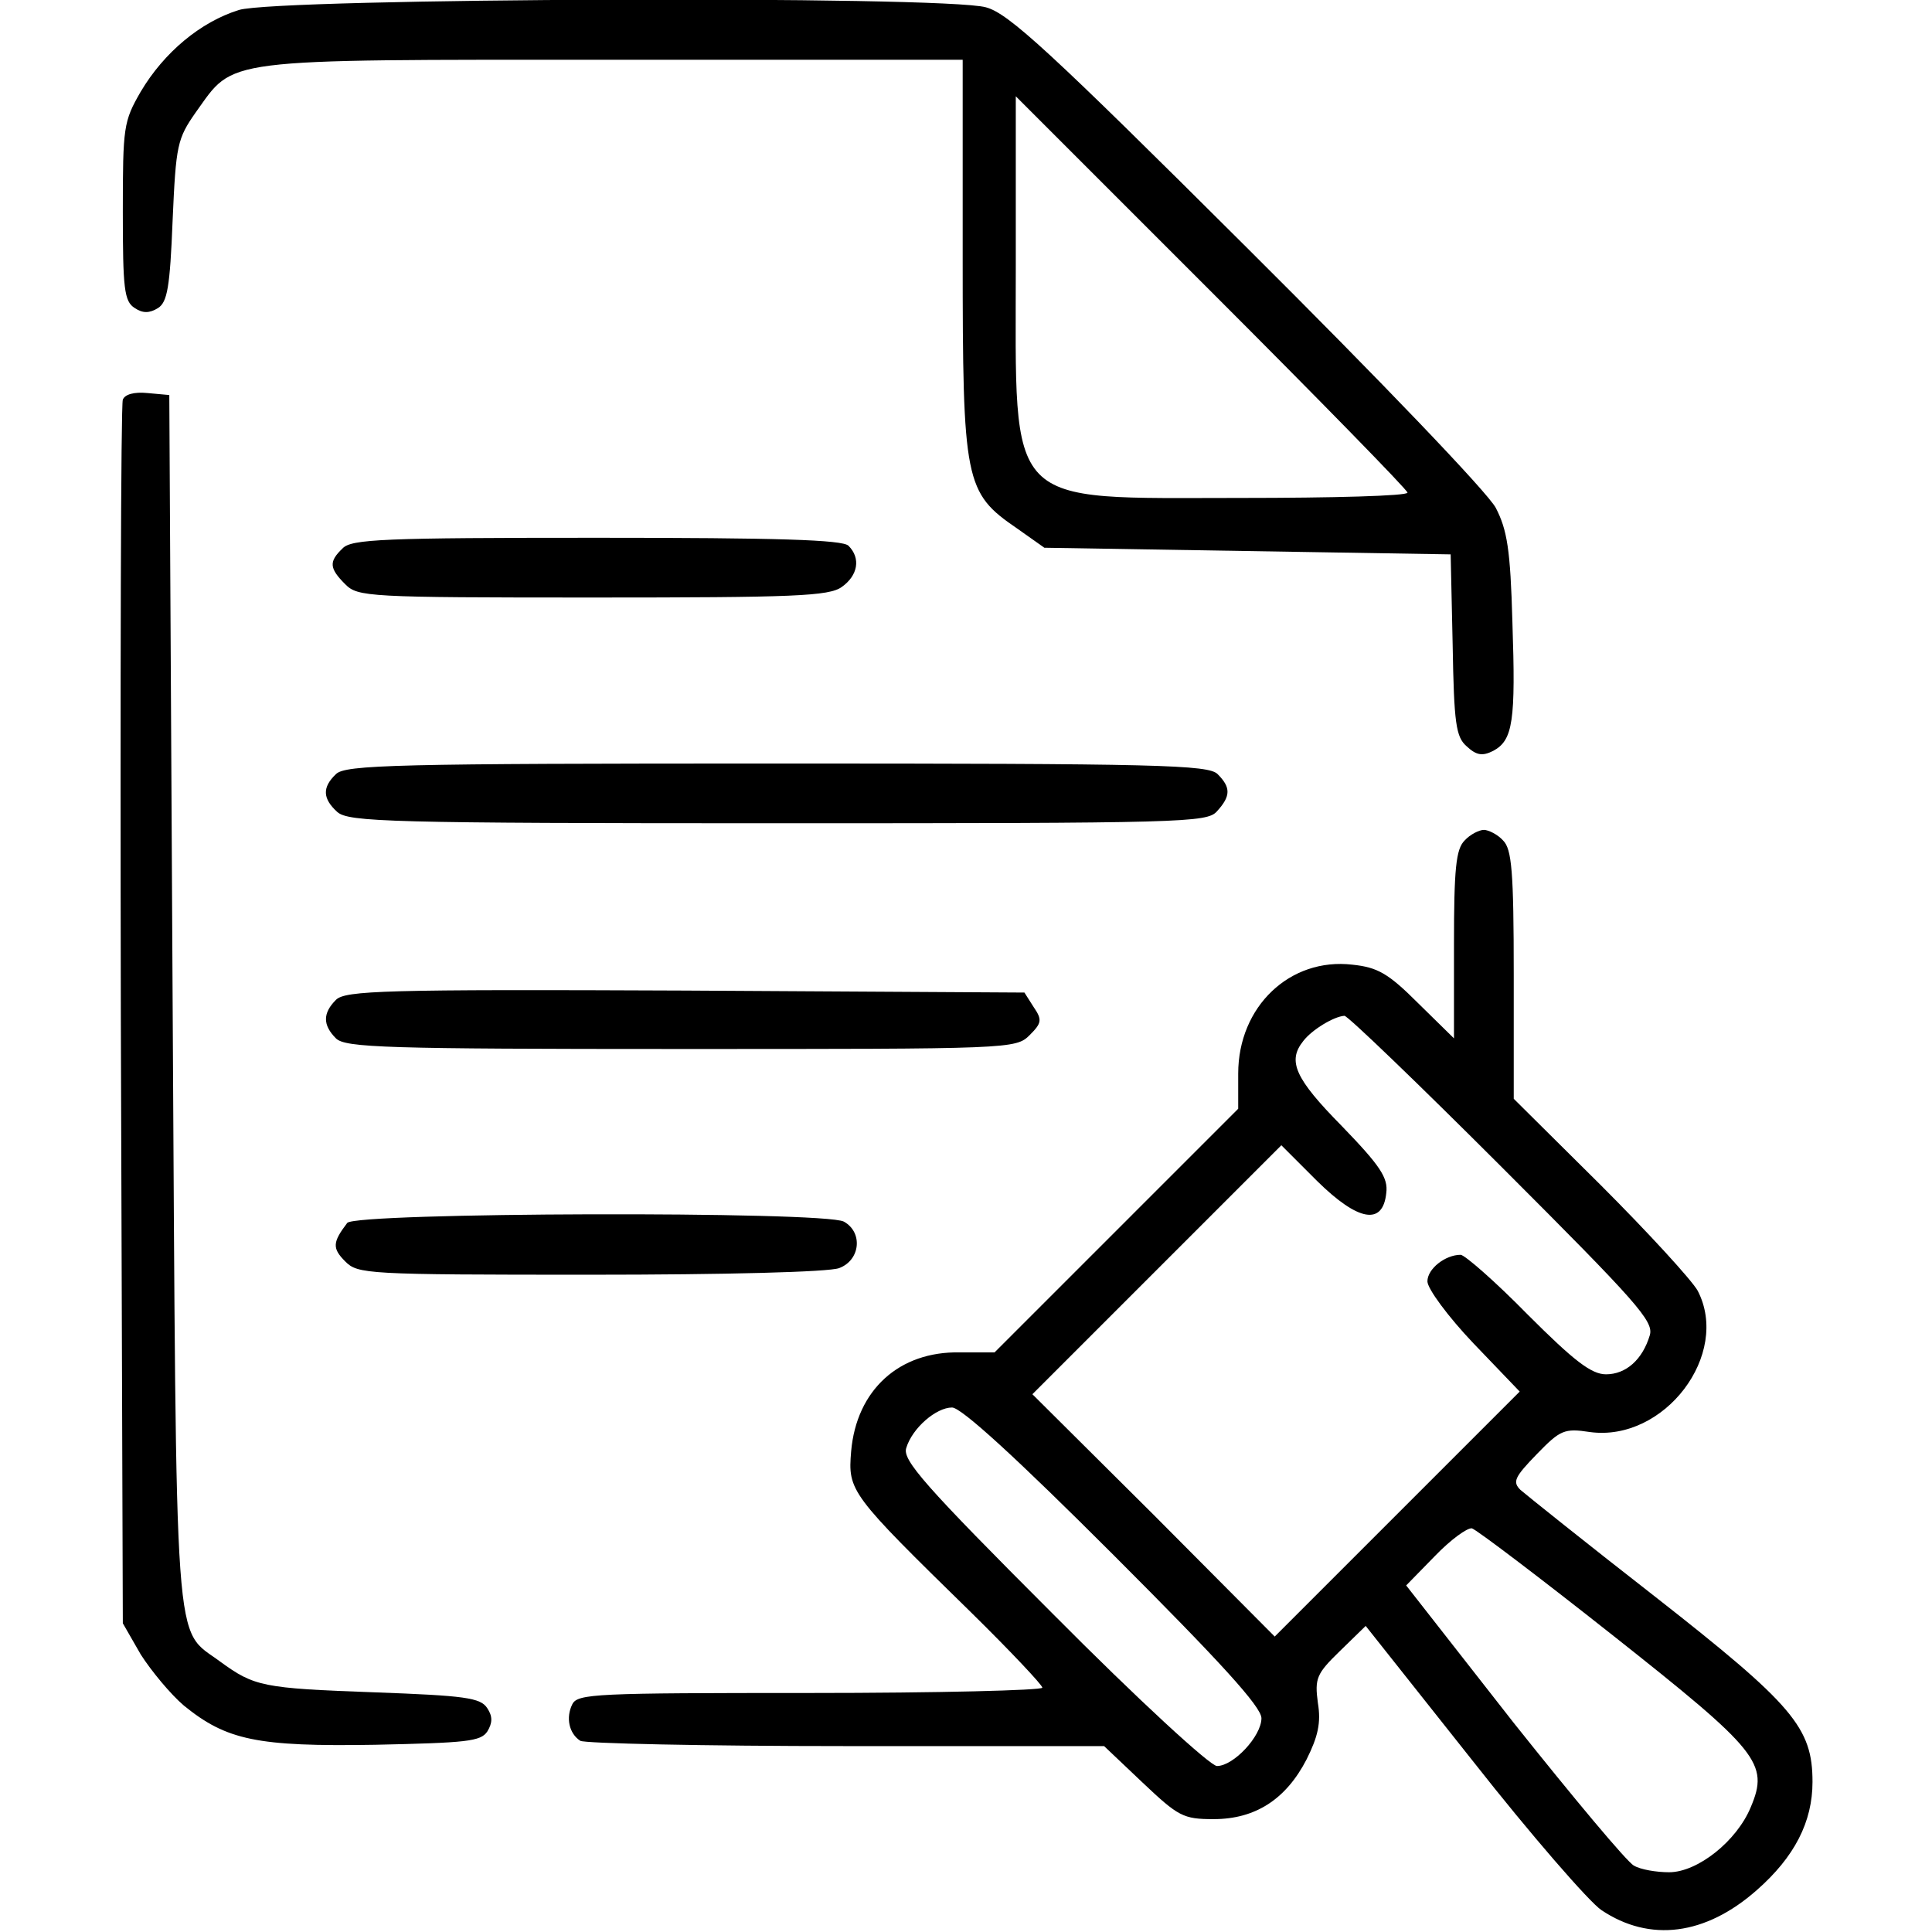
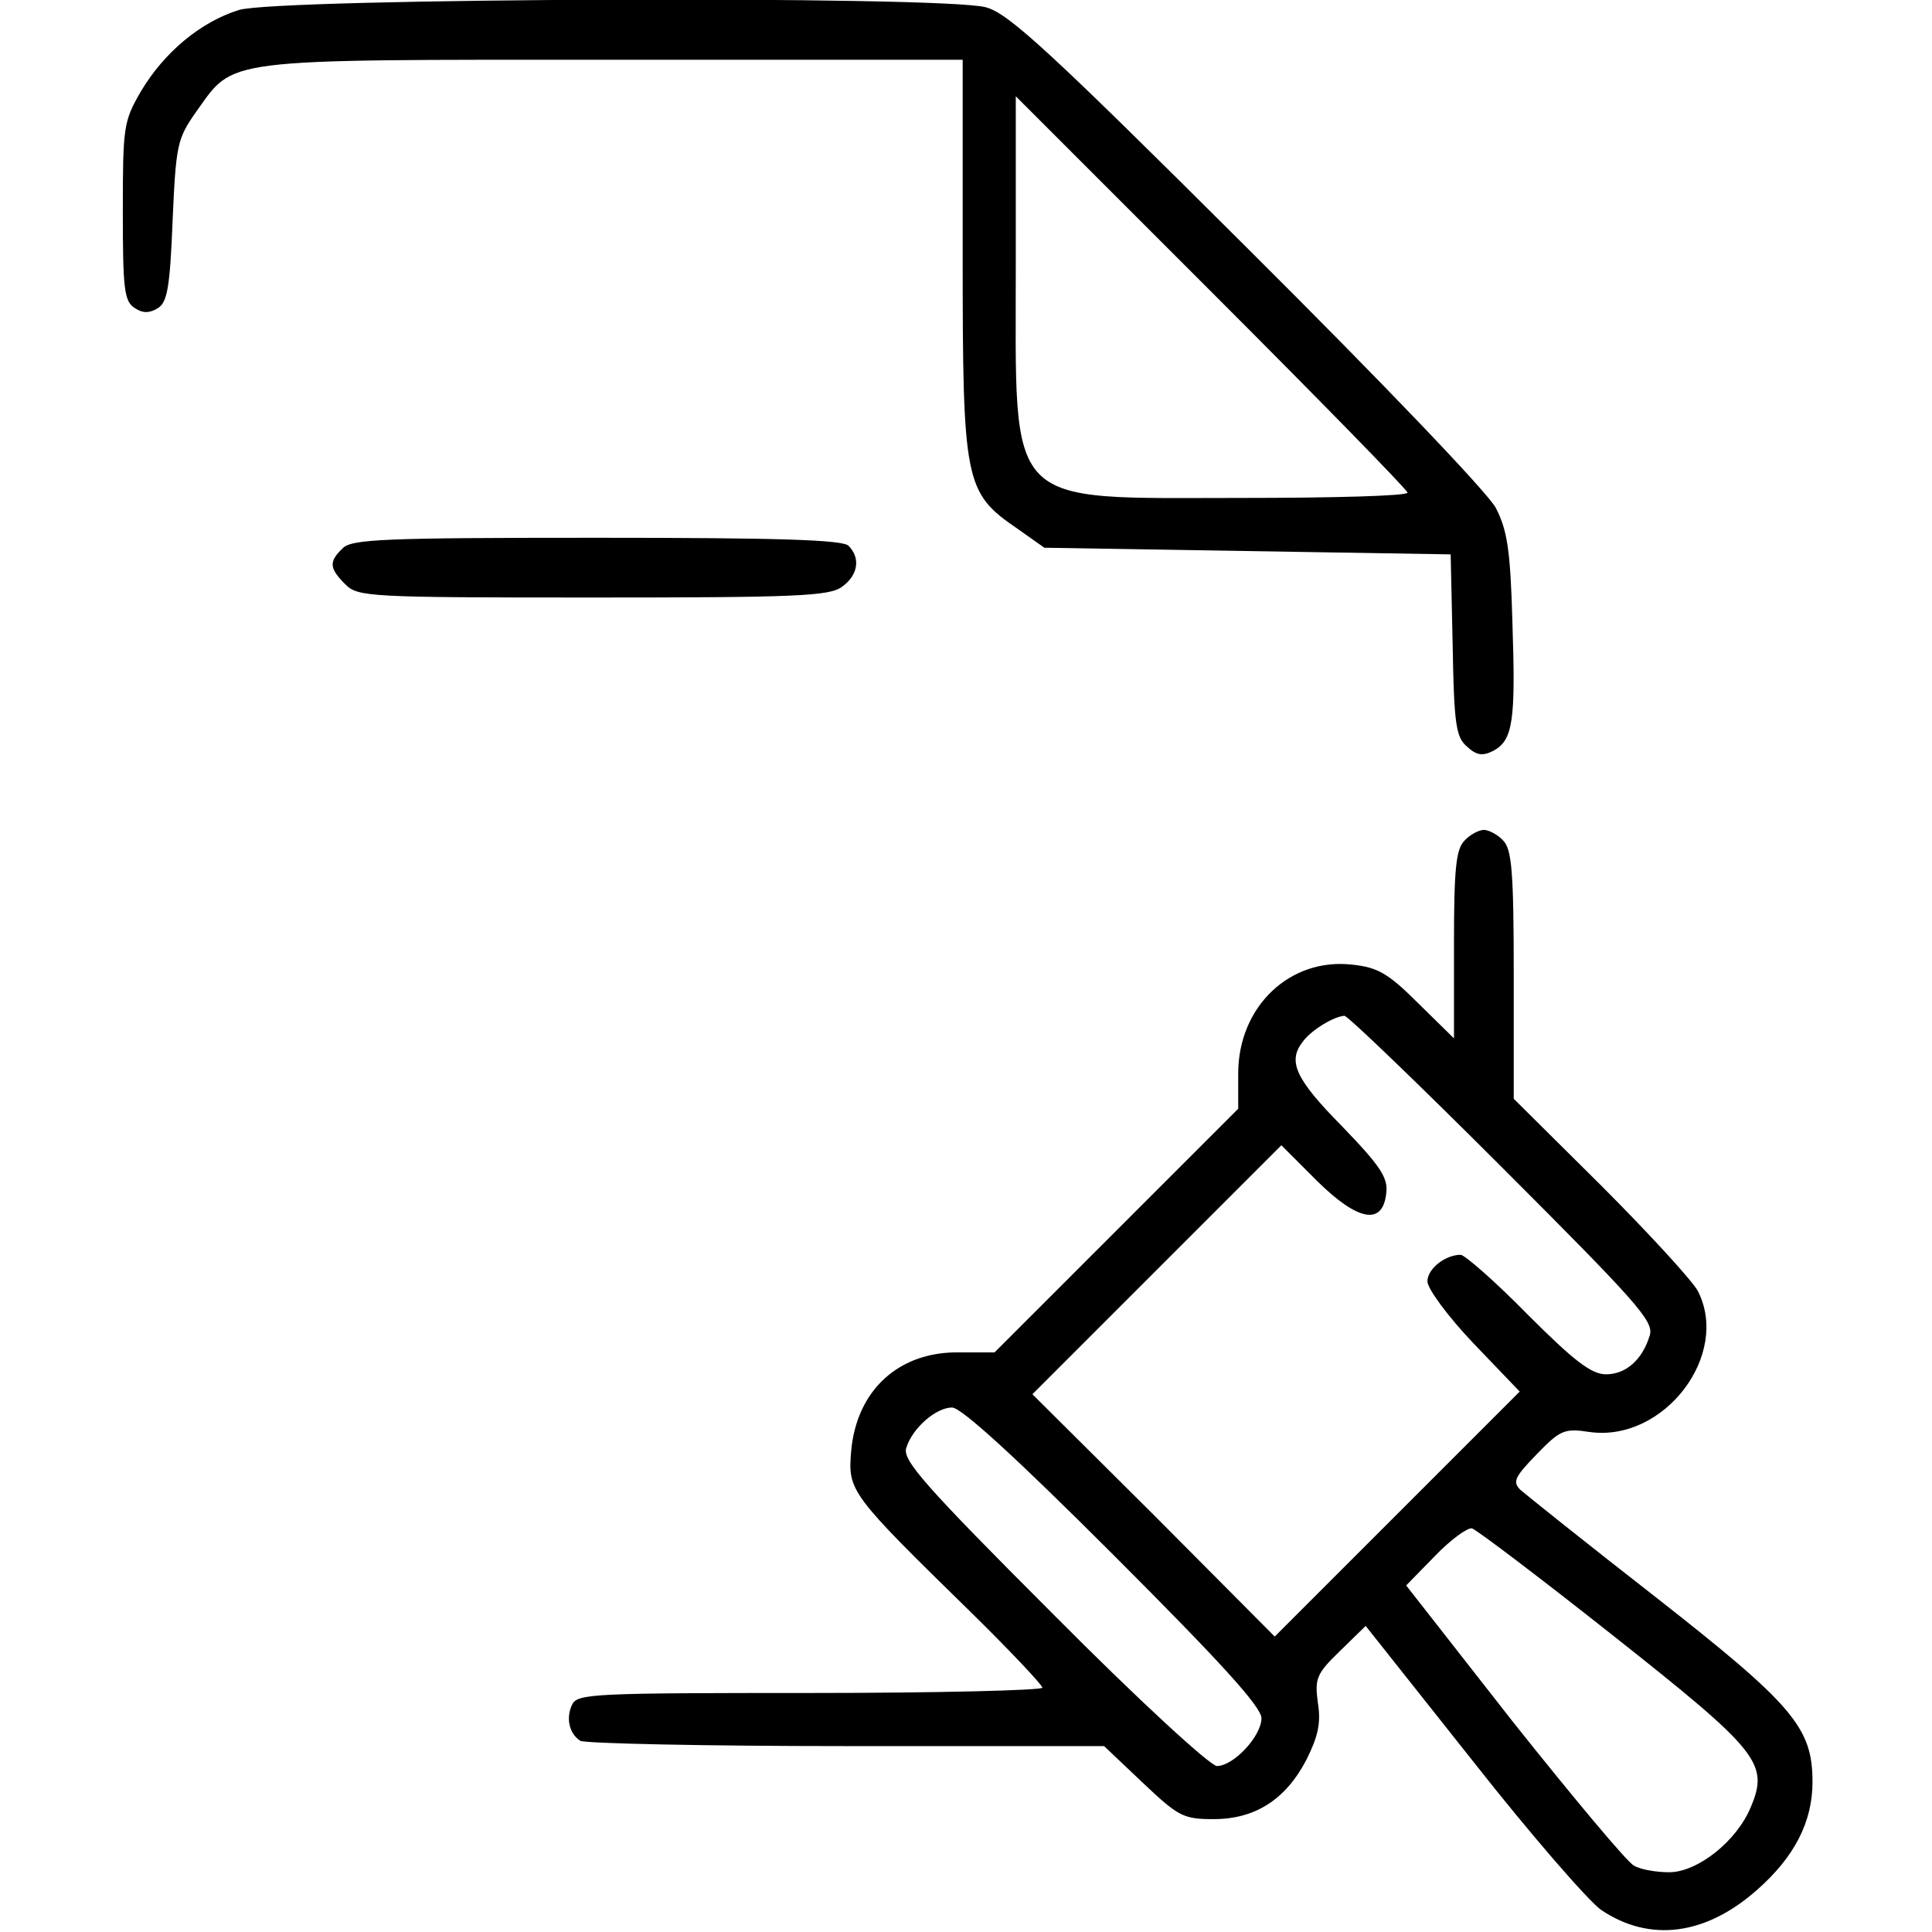
<svg xmlns="http://www.w3.org/2000/svg" version="1.0" width="291pt" height="291pt" viewBox="0 0 291 291" preserveAspectRatio="xMidYMid meet">
  <g transform="translate(0,291) scale(0.1,-0.1)" fill="#000000" stroke="none">
    <path d="M360 2895 c-58 -18 -113 -64 -148 -123 -26 -45 -27 -53 -27 -181 0 -116 2 -135 18 -145 12 -8 22 -8 35 0 14 9 18 31 22 132 5 114 7 123 35 163 59 82 31 79 627 79 l528 0 0 -297 c0 -339 3 -355 82 -409 l41 -29 306 -5 306 -5 3 -136 c2 -119 5 -139 21 -153 15 -14 24 -15 40 -7 30 16 34 45 29 194 -3 110 -8 139 -25 172 -12 23 -174 192 -375 392 -297 296 -359 353 -393 362 -64 18 -1067 14 -1125 -4z m1760 -727 c0 -5 -113 -8 -251 -8 -359 0 -339 -20 -339 351 l0 254 295 -295 c162 -162 295 -298 295 -302z" />
-     <path d="M185 2308 c-3 -7 -4 -425 -3 -928 l3 -915 27 -47 c16 -25 45 -60 65 -77 64 -52 110 -62 288 -59 138 3 159 5 169 20 8 13 8 23 0 35 -10 16 -34 19 -170 24 -169 6 -181 9 -232 46 -71 53 -66 -13 -72 998 l-5 910 -33 3 c-20 2 -34 -2 -37 -10z" />
    <path d="M516 2084 c-21 -20 -20 -30 4 -54 19 -19 33 -20 373 -20 303 0 356 2 375 16 24 17 29 43 10 62 -9 9 -107 12 -379 12 -321 0 -370 -2 -383 -16z" />
-     <path d="M506 1744 c-21 -20 -20 -37 2 -57 17 -15 77 -17 664 -17 612 0 646 1 661 18 21 23 21 36 1 56 -14 14 -88 16 -664 16 -576 0 -650 -2 -664 -16z" />
    <path d="M2206 1644 c-13 -13 -16 -42 -16 -157 l0 -141 -54 53 c-45 45 -61 54 -99 58 -94 11 -172 -63 -172 -164 l0 -53 -184 -184 -183 -183 -52 0 c-92 2 -156 -57 -164 -149 -5 -60 -2 -64 181 -243 59 -58 107 -109 107 -113 0 -4 -157 -8 -350 -8 -323 0 -350 -1 -358 -17 -10 -20 -5 -44 12 -55 6 -4 186 -8 400 -8 l389 0 58 -55 c54 -51 61 -55 107 -55 63 0 109 30 140 90 17 34 22 55 17 85 -5 37 -2 44 33 78 l39 38 161 -203 c88 -112 176 -213 194 -225 73 -49 157 -38 234 30 57 50 84 103 84 163 0 82 -29 116 -237 279 -104 81 -195 154 -203 161 -12 12 -9 19 25 54 35 36 41 39 80 33 112 -15 212 117 162 213 -9 16 -74 87 -146 159 l-131 130 0 187 c0 156 -3 189 -16 202 -8 9 -22 16 -29 16 -7 0 -21 -7 -29 -16z m57 -493 c203 -203 228 -231 222 -252 -11 -37 -36 -59 -66 -59 -22 0 -48 20 -118 90 -49 50 -95 90 -101 90 -23 0 -50 -21 -50 -40 0 -11 31 -53 69 -93 l70 -73 -185 -185 -184 -184 -182 183 -183 182 187 187 188 188 54 -54 c62 -61 99 -67 104 -18 3 23 -9 41 -67 101 -71 72 -82 98 -58 128 13 17 46 37 62 38 5 0 112 -103 238 -229z m-586 -583 c162 -162 223 -229 223 -246 0 -27 -42 -72 -67 -72 -10 0 -118 99 -247 229 -194 194 -227 232 -221 250 9 30 45 61 69 61 14 0 98 -77 243 -222z m752 -121 c220 -174 236 -193 208 -259 -21 -51 -80 -98 -123 -98 -19 0 -43 4 -53 10 -10 5 -91 102 -181 215 l-162 207 43 44 c24 25 49 43 56 42 7 -2 102 -74 212 -161z" />
-     <path d="M506 1404 c-20 -20 -20 -38 0 -58 14 -14 75 -16 520 -16 497 0 504 0 525 21 18 18 19 23 6 42 l-14 22 -511 3 c-454 2 -512 0 -526 -14z" />
-     <path d="M523 1068 c-22 -29 -23 -38 -3 -58 19 -19 31 -20 369 -20 203 0 360 4 375 10 32 12 36 54 7 70 -30 16 -736 14 -748 -2z" />
  </g>
</svg>